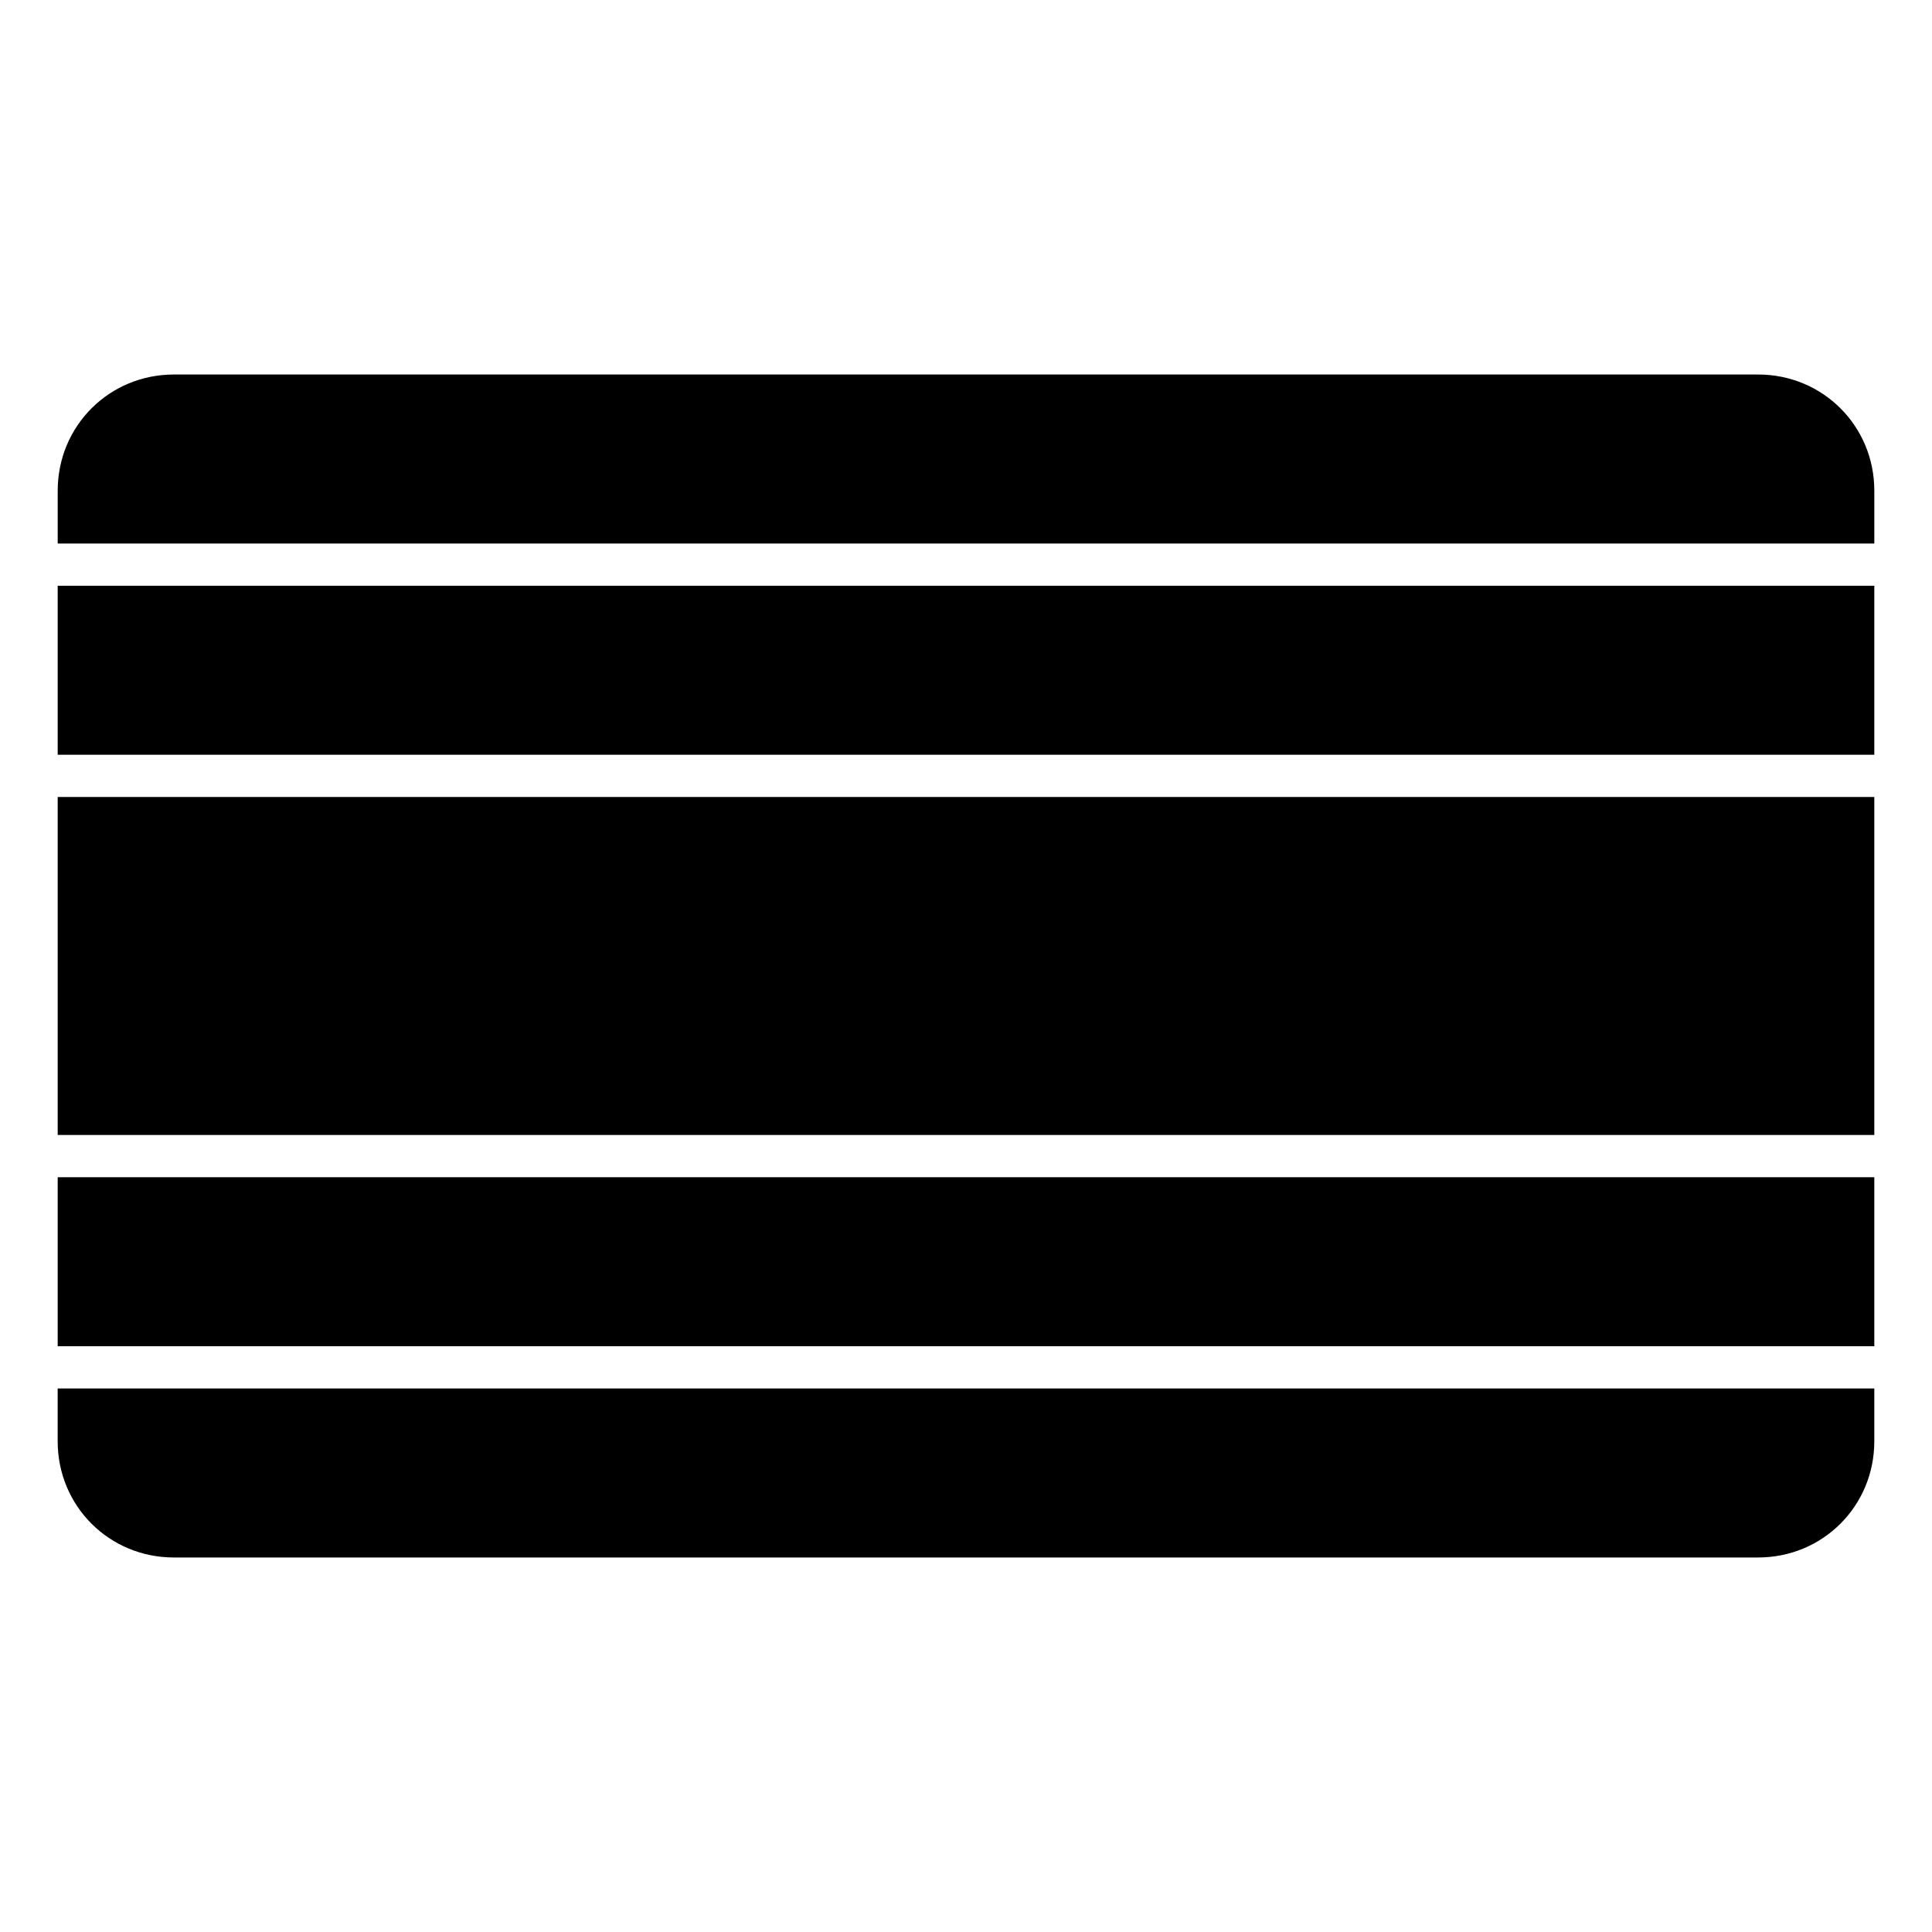
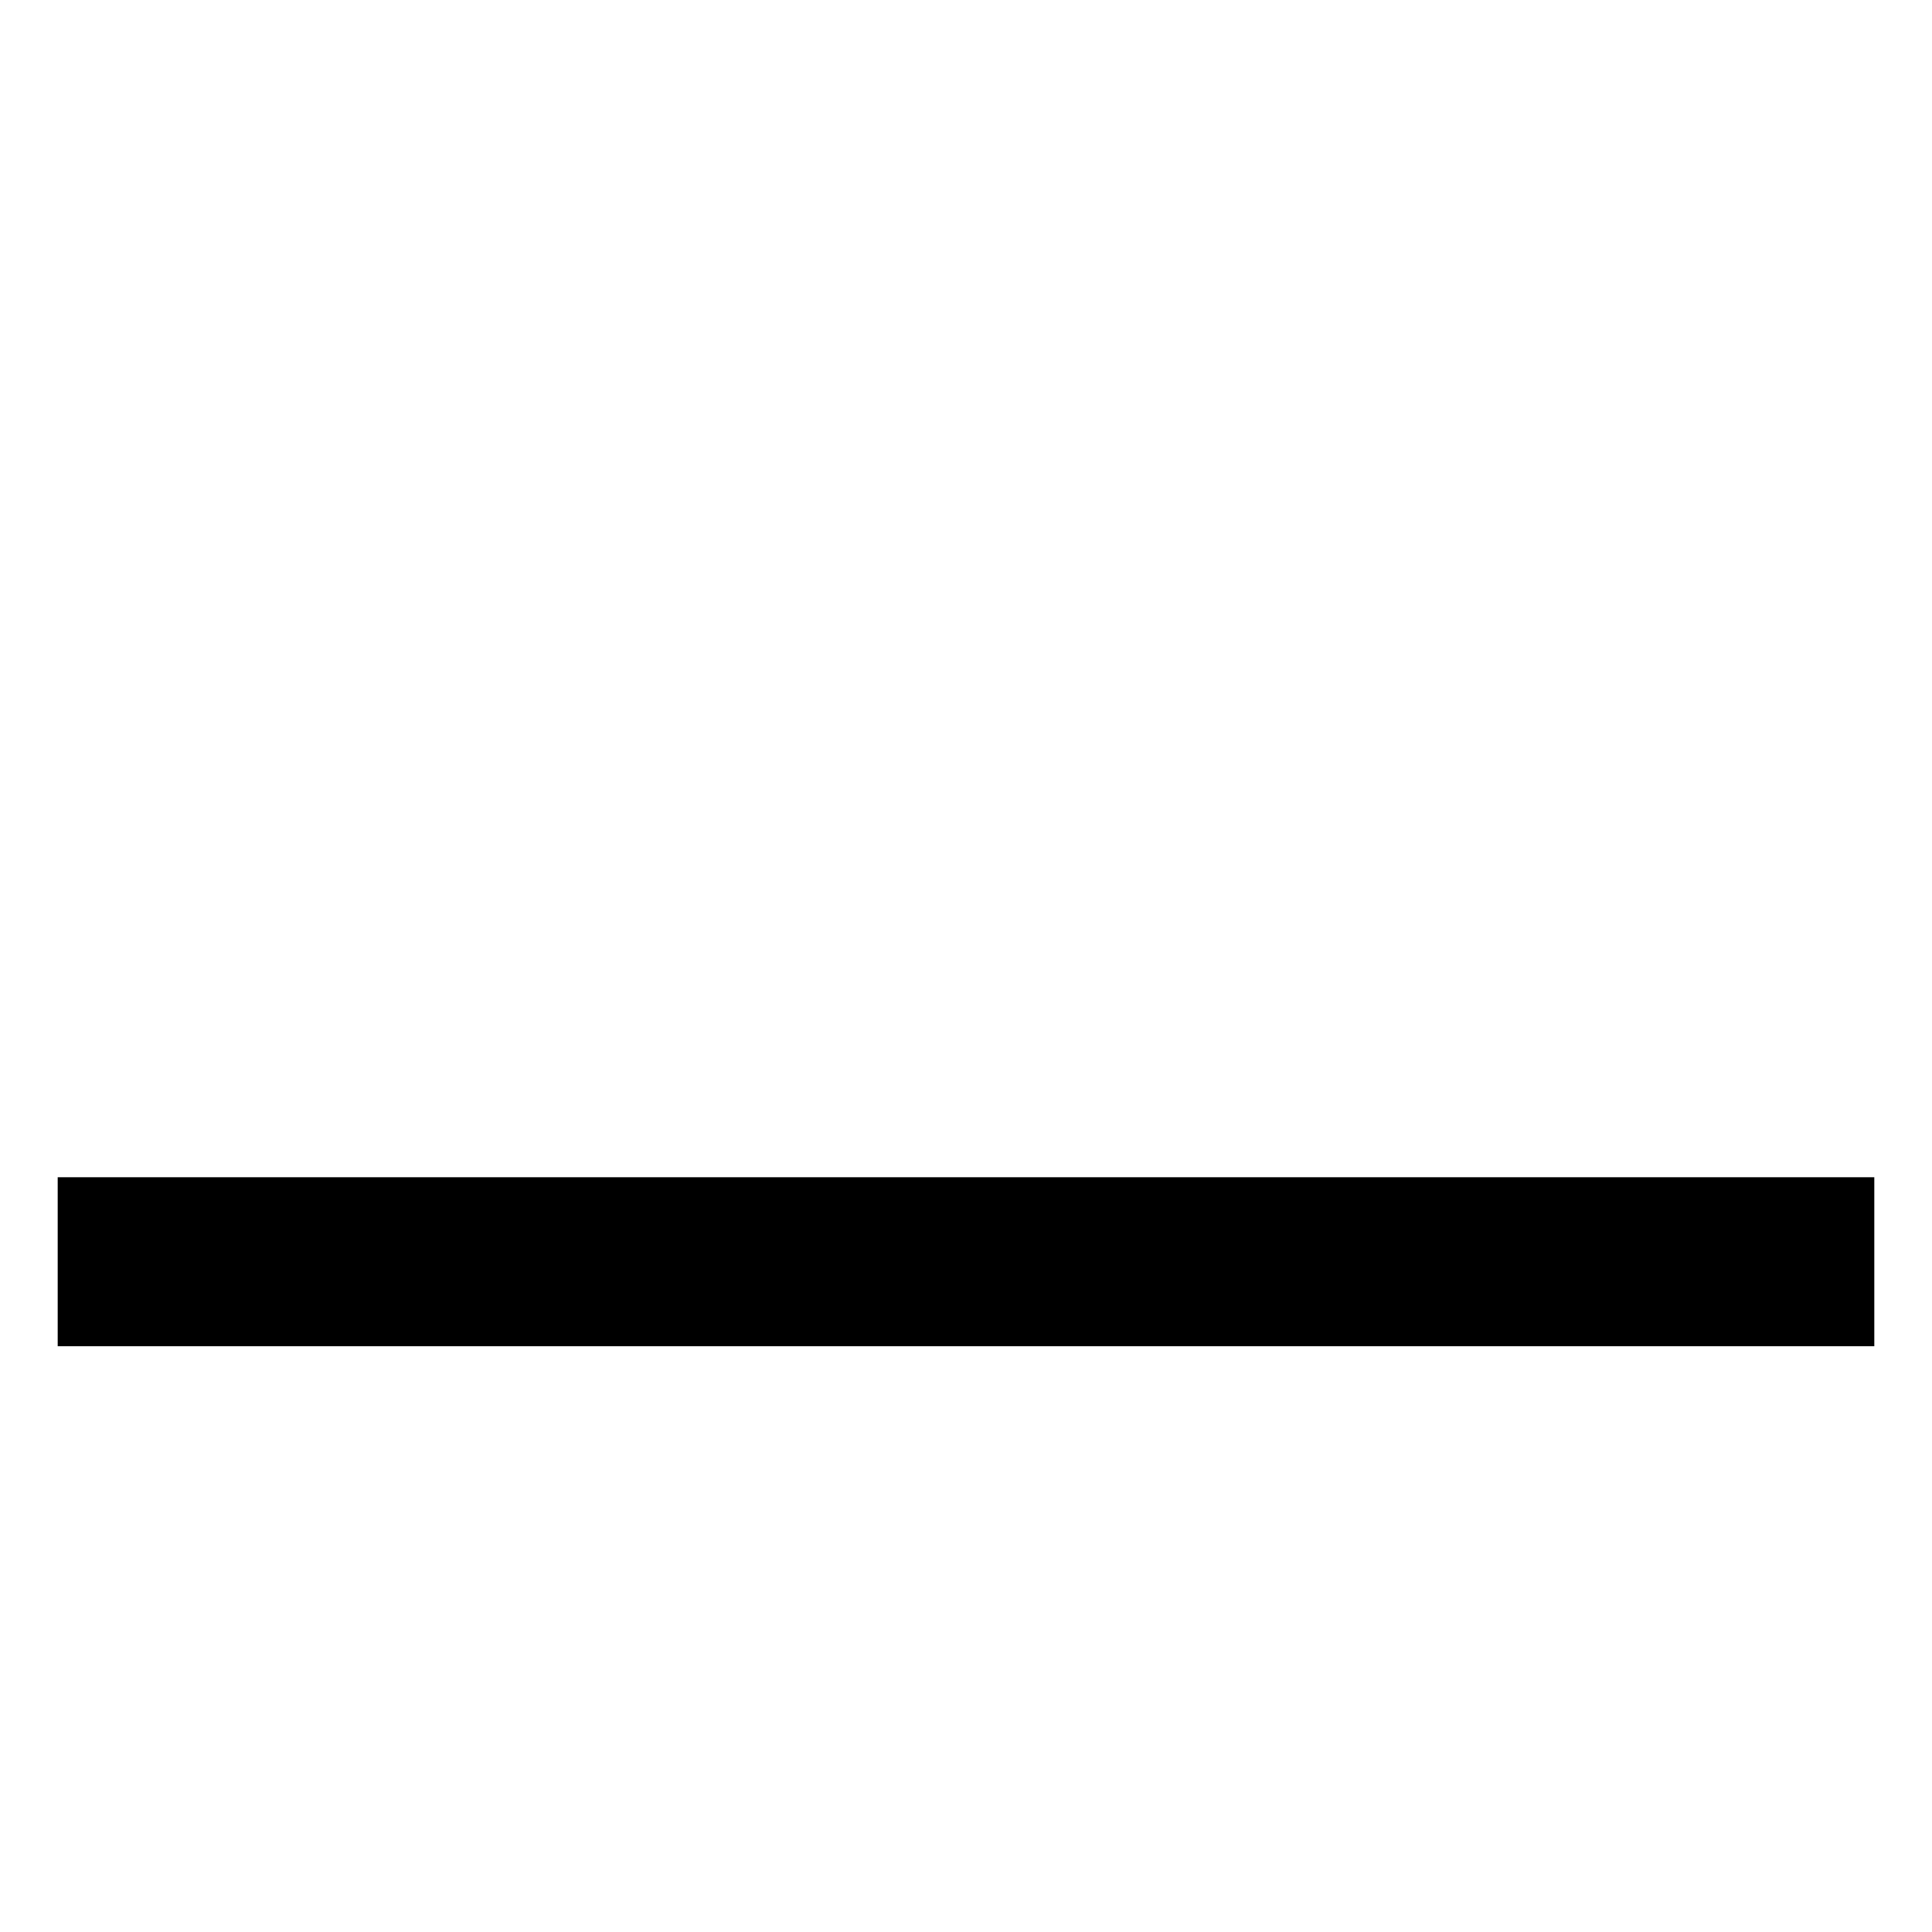
<svg xmlns="http://www.w3.org/2000/svg" fill="#000000" width="800px" height="800px" version="1.1" viewBox="144 144 512 512">
  <g fill-rule="evenodd">
-     <path d="m190.08 243.25h419.84c17.152 0 30.793 13.637 30.793 30.793v13.996h-481.42v-13.996c0-17.152 13.637-30.793 30.793-30.793z" />
-     <path d="m159.29 299.23h481.42v44.785h-481.42z" />
-     <path d="m159.29 355.21h481.42v89.57h-481.42z" />
    <path d="m159.29 455.98h481.42v44.785h-481.42z" />
-     <path d="m159.29 511.96h481.42v13.996c0 17.152-13.637 30.793-30.793 30.793h-419.84c-17.152 0-30.793-13.637-30.793-30.793v-13.996z" />
  </g>
</svg>